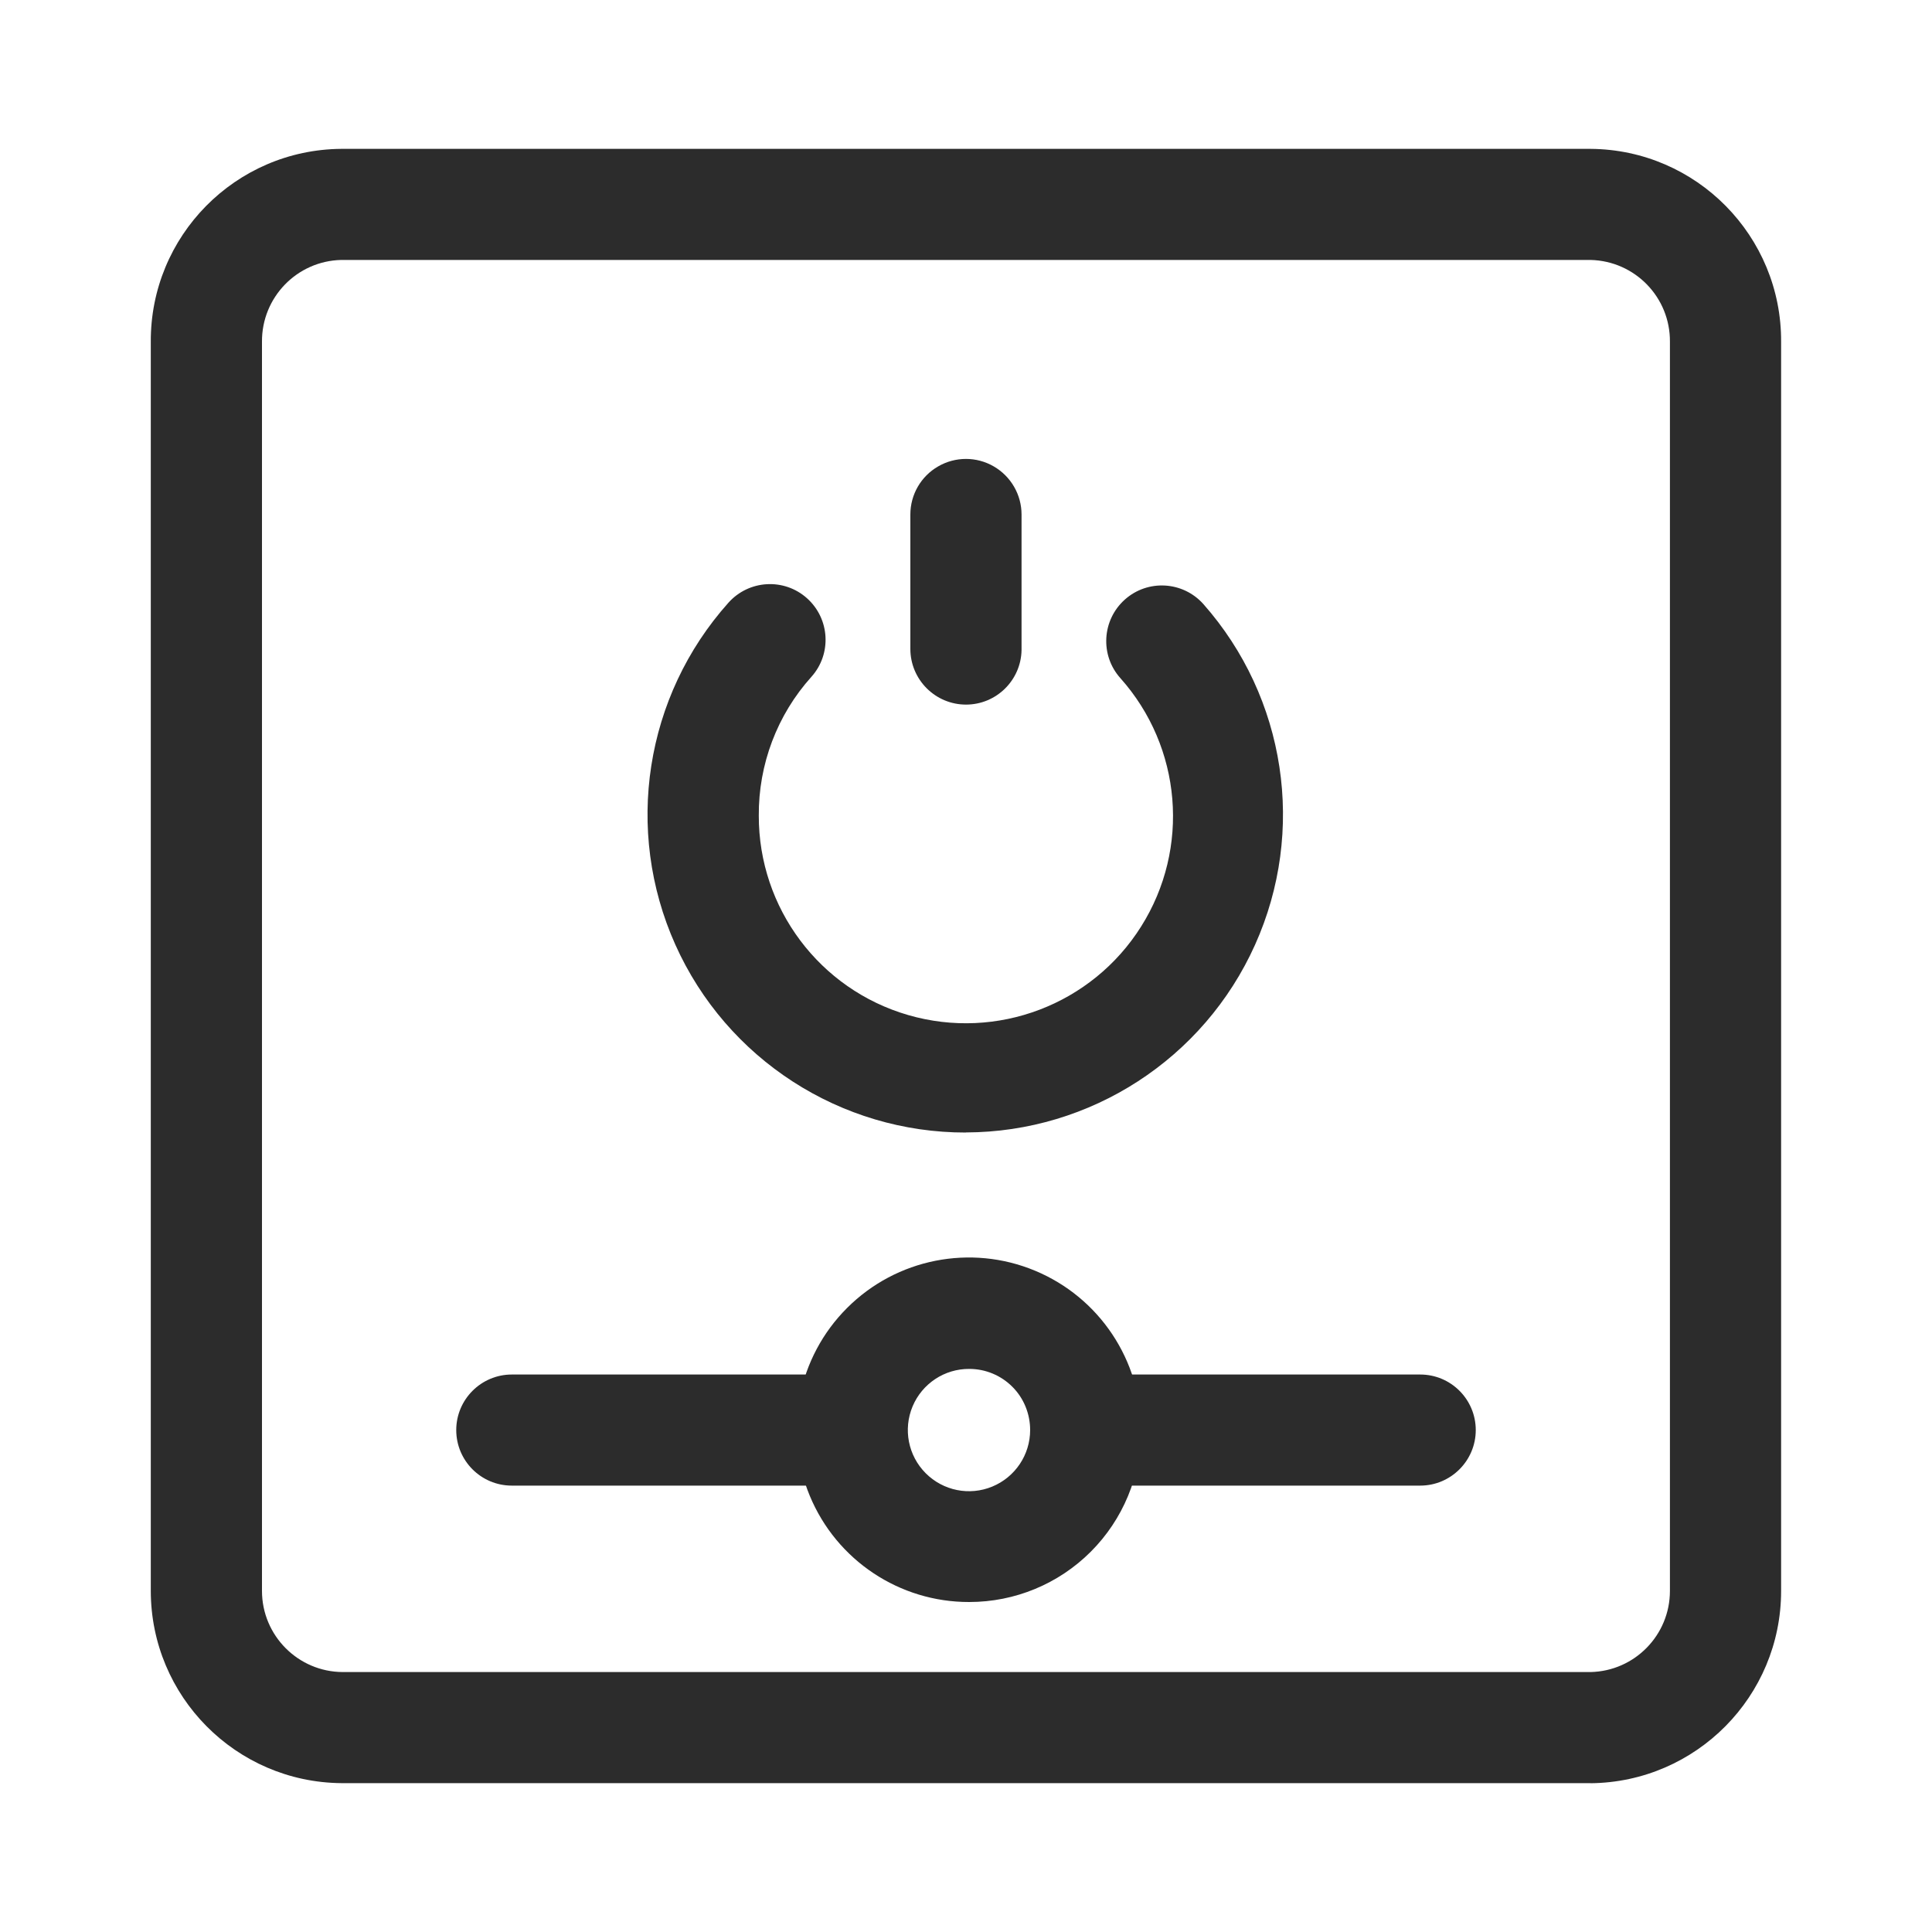
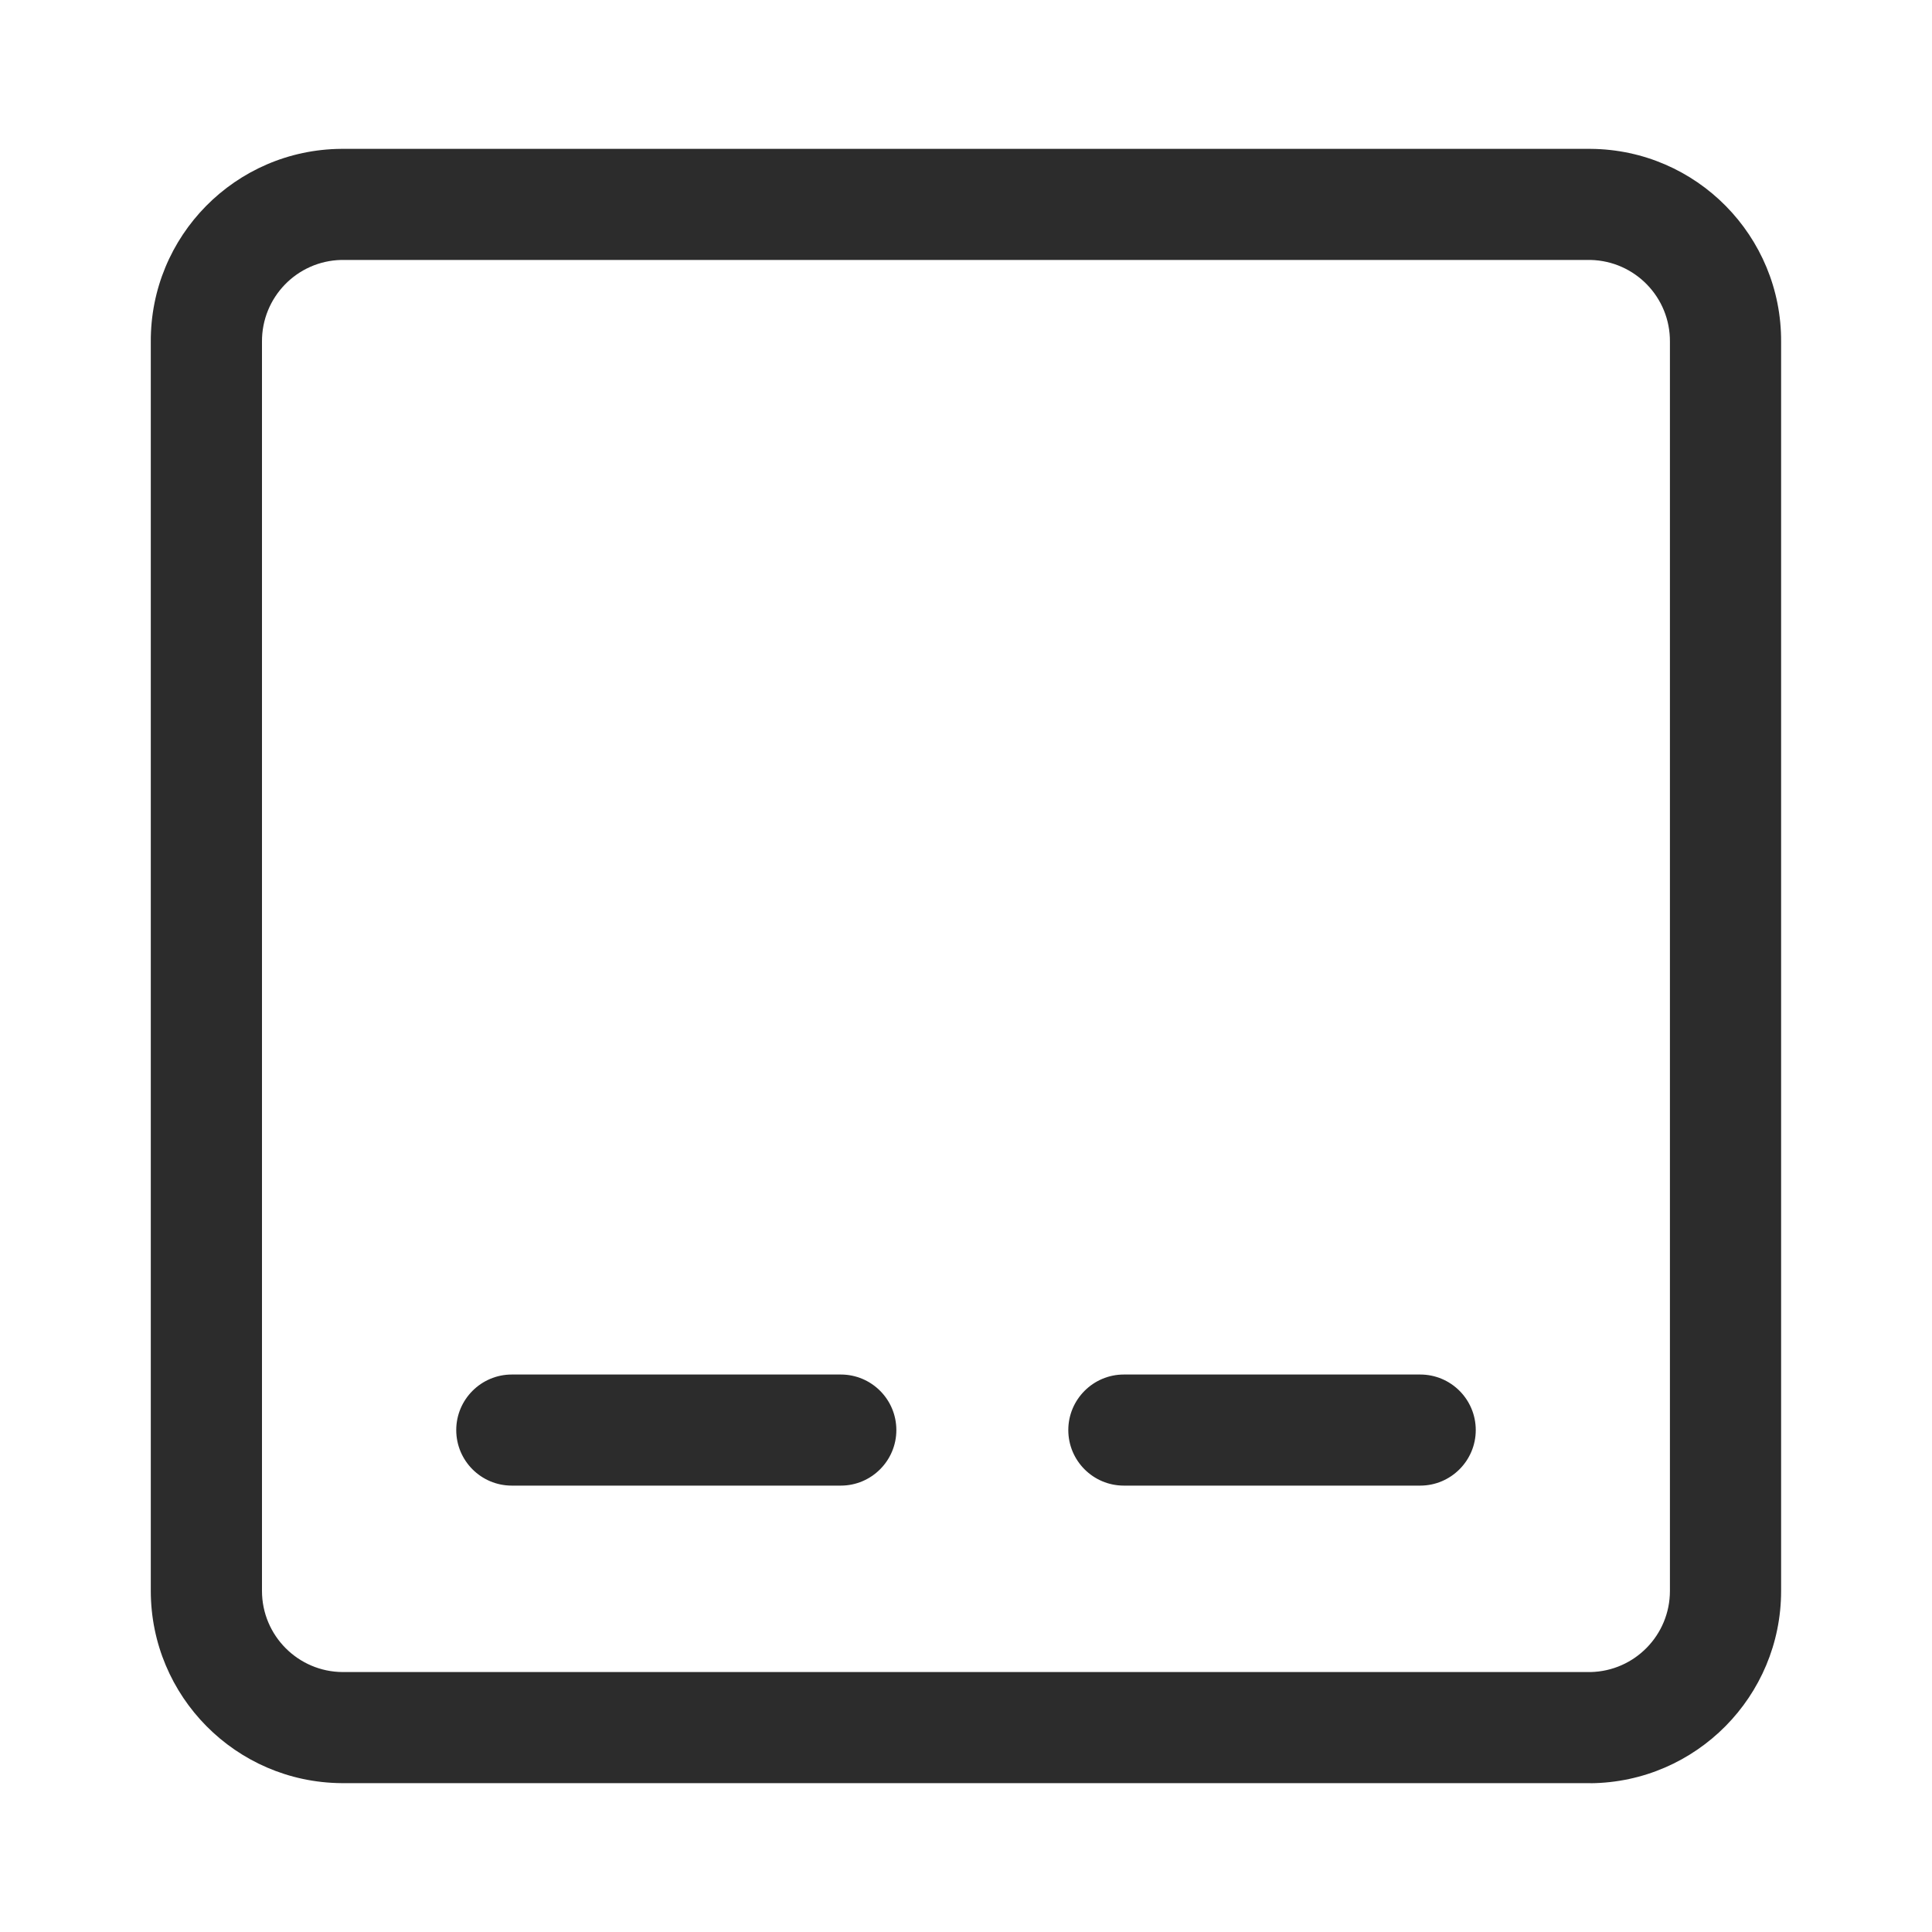
<svg xmlns="http://www.w3.org/2000/svg" id="_图层_1" data-name="图层_1" viewBox="0 0 200 200">
  <defs>
    <style>
      .cls-1 {
        fill: #2c2c2c;
      }
    </style>
  </defs>
  <path class="cls-1" d="M147.02,153.79h-30.68c-3.18,0-5.75-2.58-5.75-5.75s2.58-5.75,5.75-5.75h30.68c3.18,0,5.75,2.58,5.75,5.75s-2.58,5.75-5.75,5.75h0ZM87.04,153.79h-34.06c-3.18,0-5.75-2.58-5.75-5.75s2.58-5.75,5.75-5.75h34.06c3.18,0,5.75,2.58,5.75,5.75s-2.58,5.75-5.75,5.75h0ZM87.04,153.79" />
-   <path class="cls-1" d="M100.34,165.84c-7.22.02-13.74-4.32-16.51-10.99-2.77-6.67-1.25-14.35,3.86-19.45,5.11-5.11,12.79-6.63,19.45-3.86,6.67,2.77,11.01,9.29,10.99,16.51,0,4.72-1.88,9.25-5.21,12.58-3.34,3.34-7.86,5.21-12.58,5.21h0ZM100.34,141.71c-2.56-.02-4.88,1.52-5.87,3.88-.99,2.36-.46,5.09,1.35,6.91,1.81,1.82,4.53,2.37,6.9,1.39,2.37-.98,3.92-3.29,3.92-5.85,0-1.67-.65-3.29-1.83-4.47-1.18-1.19-2.79-1.86-4.46-1.86h0ZM100,117.24c-12.99.02-24.78-7.6-30.09-19.45-5.31-11.85-3.16-25.72,5.5-35.4,2.12-2.37,5.76-2.58,8.13-.46,2.37,2.12,2.58,5.76.46,8.13-3.55,3.94-5.49,9.08-5.45,14.38-.02,9.56,6.29,17.98,15.47,20.64,9.18,2.66,19.02-1.08,24.11-9.17,5.1-8.09,4.22-18.57-2.15-25.71-2.12-2.37-1.91-6.01.46-8.13,2.37-2.12,6.01-1.91,8.13.46,8.56,9.69,10.65,23.49,5.35,35.28-5.3,11.79-17.01,19.39-29.94,19.42h0ZM100,117.24" />
  <g>
-     <path class="cls-1" d="M100,72.94c-1.53,0-2.99-.61-4.07-1.69-1.08-1.08-1.69-2.54-1.69-4.07v-13.92c0-2.06,1.1-3.96,2.88-4.98,1.78-1.03,3.97-1.03,5.75,0,1.78,1.03,2.88,2.93,2.88,4.98v14.04c-.06,3.13-2.62,5.64-5.75,5.64h0ZM100,72.94" />
    <path class="cls-1" d="M164.67,184.59H35.33c-10.92-.1-19.72-8.99-19.72-19.91V35.39c-.06-10.96,8.76-19.9,19.72-19.98h129.33c10.96.08,19.78,9.03,19.72,19.98v129.3c0,10.92-8.8,19.8-19.72,19.91h0ZM35.33,26.91c-4.59.1-8.25,3.88-8.21,8.48v129.3c0,4.62,3.74,8.38,8.36,8.4h129.18c4.56-.1,8.21-3.83,8.21-8.4V35.39c.04-4.6-3.61-8.37-8.21-8.48H35.33ZM35.33,26.91" />
  </g>
</svg>